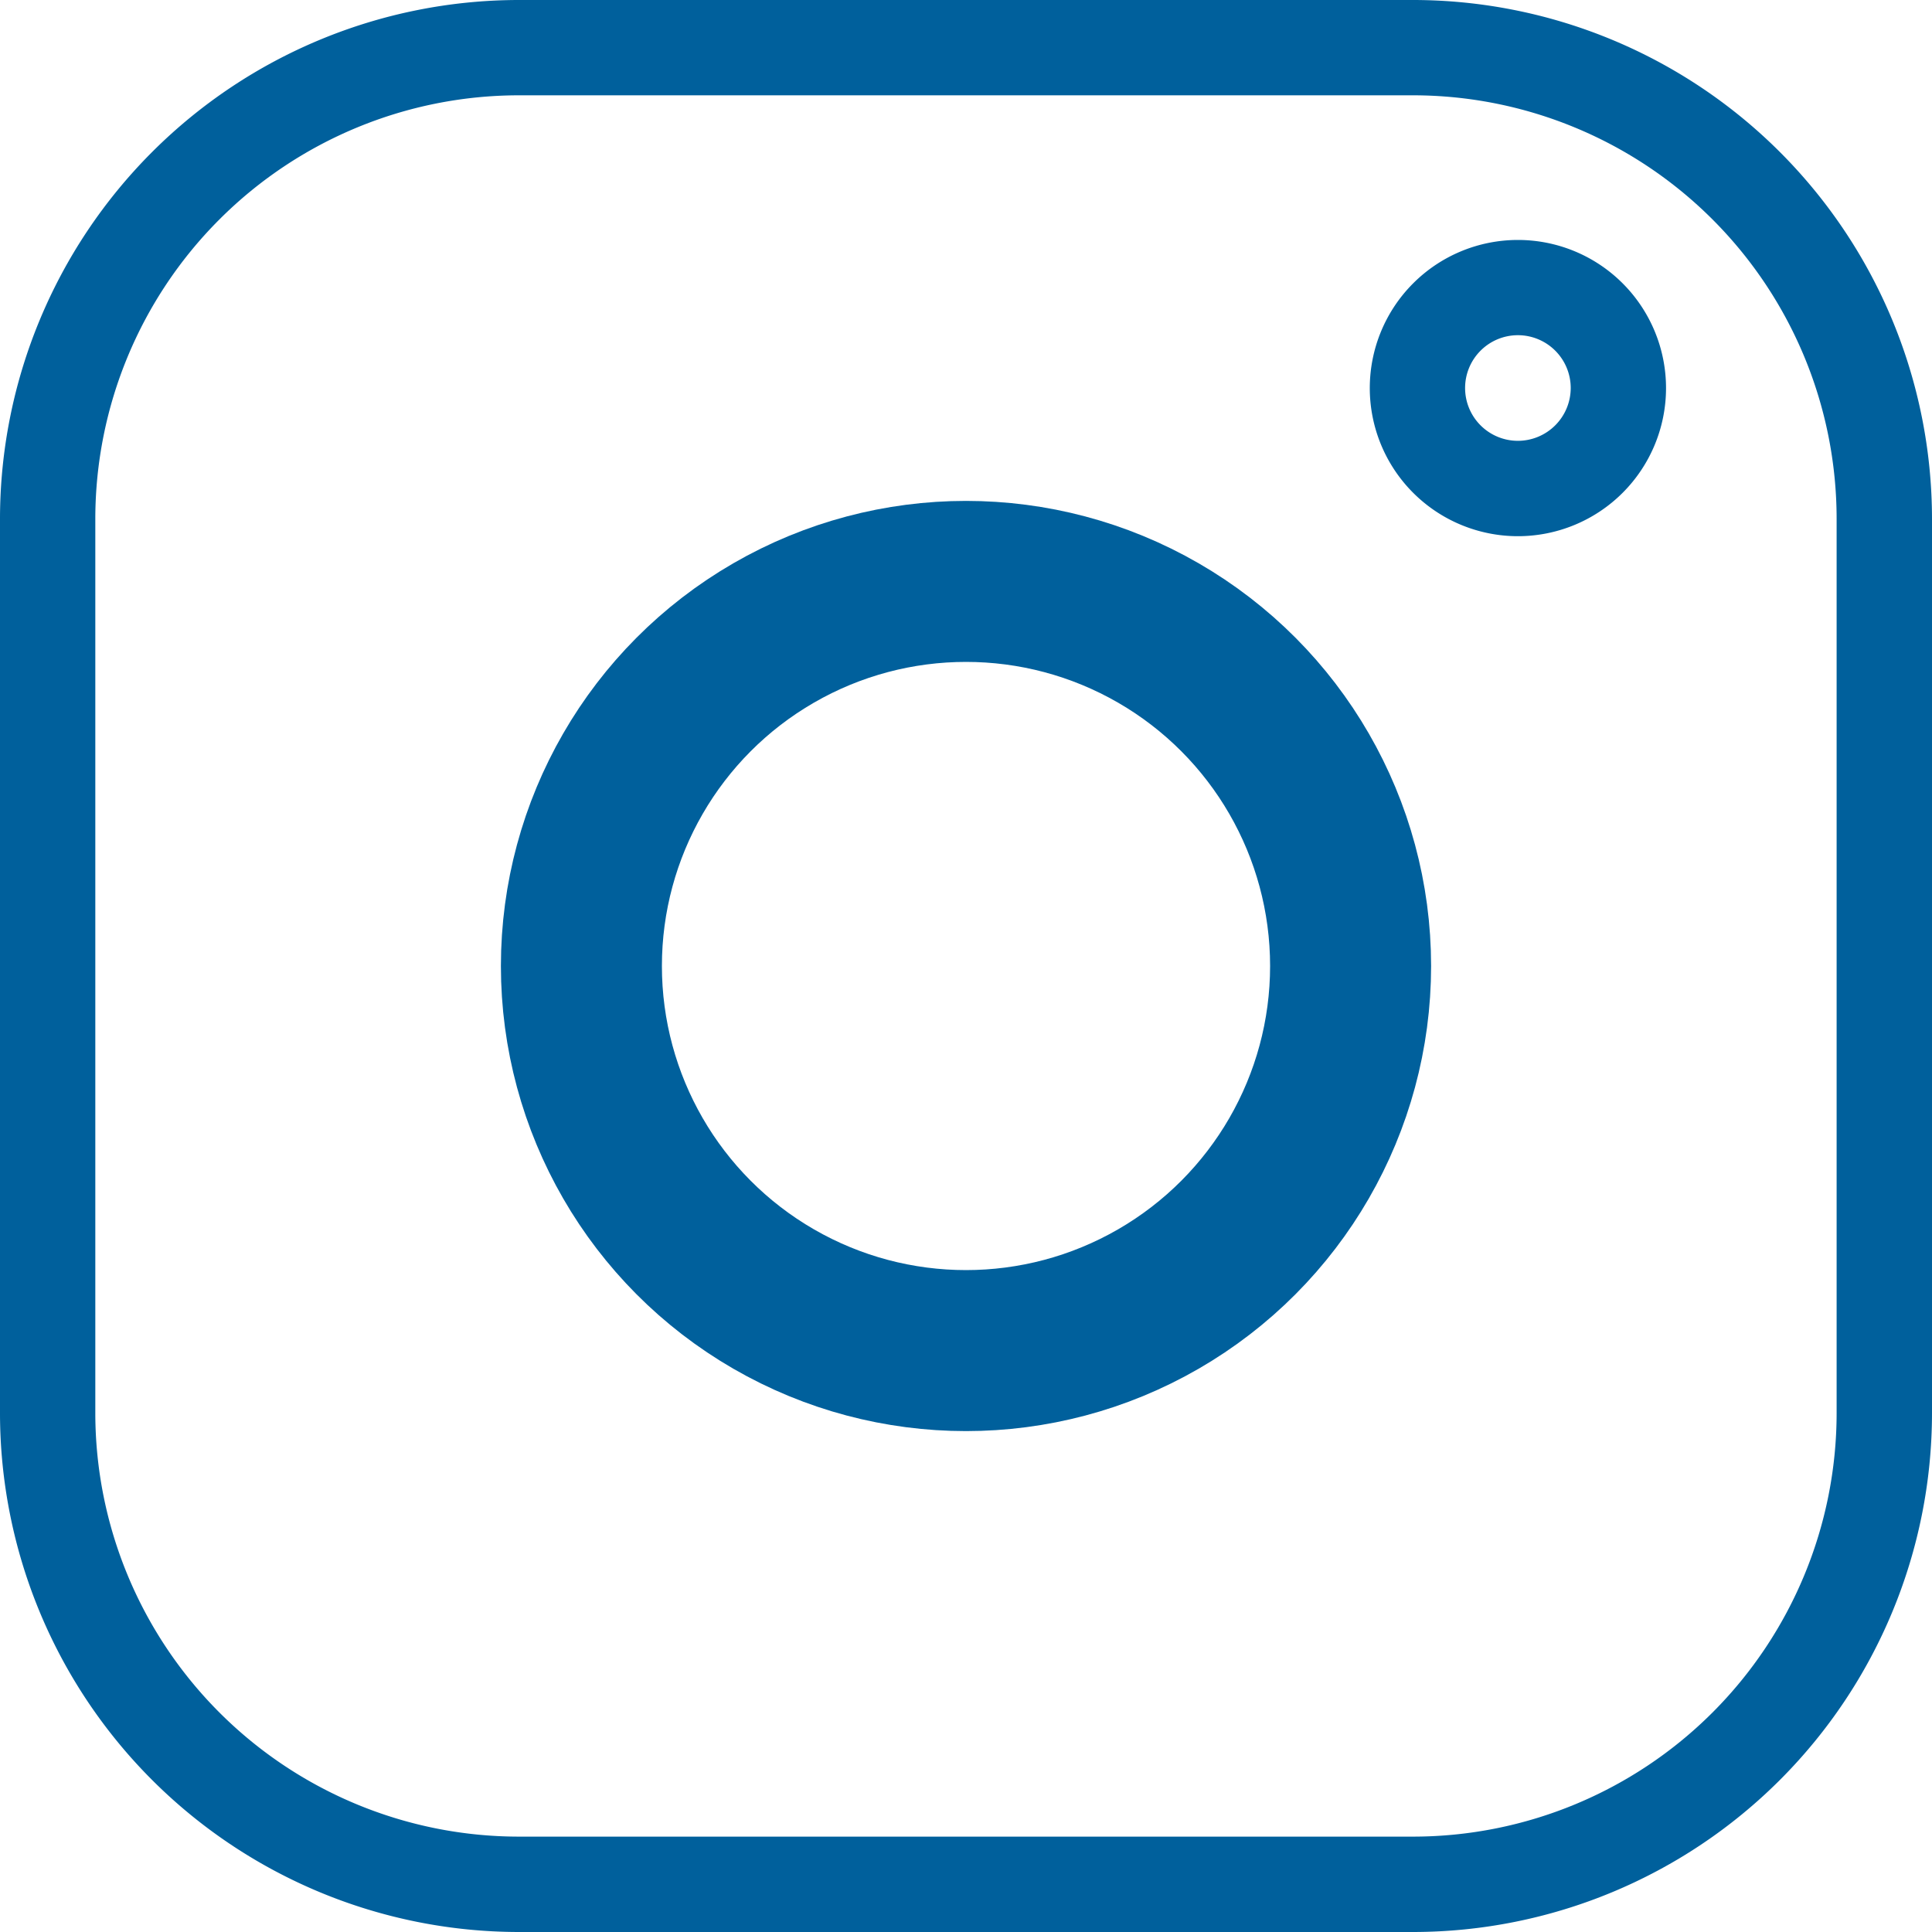
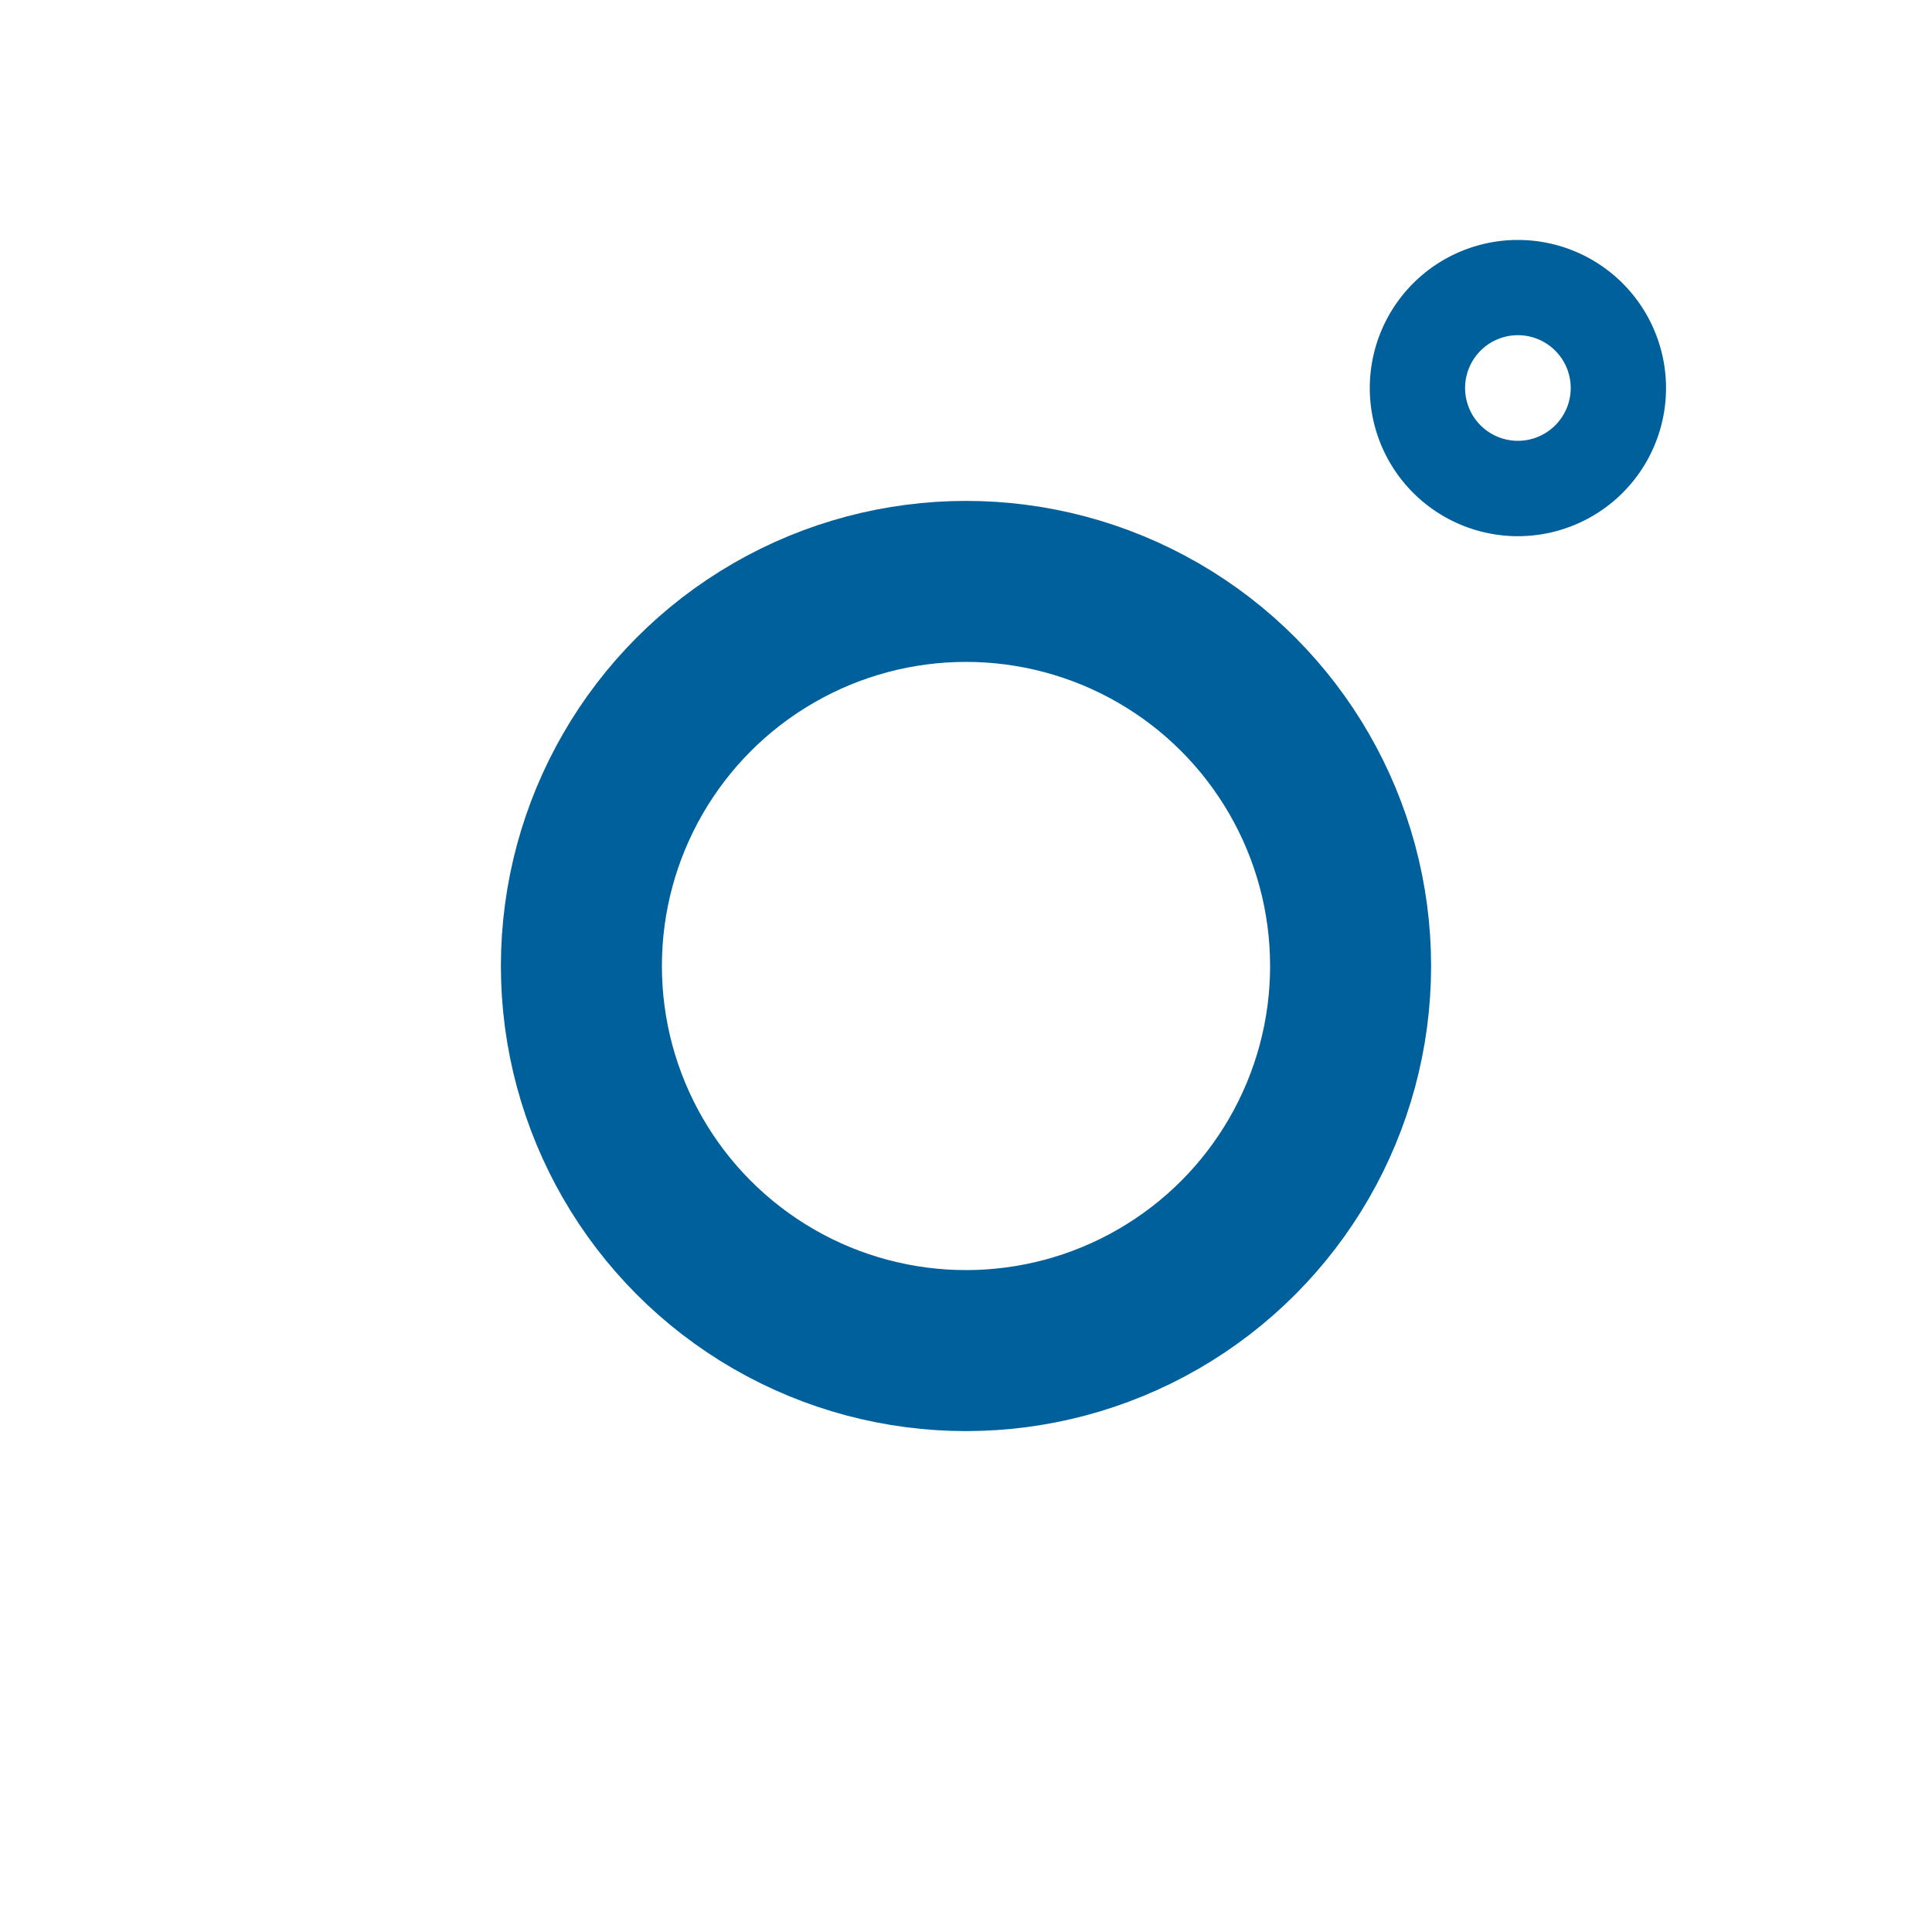
<svg xmlns="http://www.w3.org/2000/svg" width="30" height="30" viewBox="0 0 30 30">
  <g id="Group_2592" data-name="Group 2592" transform="translate(-1395.842 -1274)">
-     <path id="Path_596" data-name="Path 596" d="M337,358.947A8.062,8.062,0,0,0,345.053,367h13.894A8.062,8.062,0,0,0,367,358.947V345.053A8.062,8.062,0,0,0,358.947,337H345.053A8.062,8.062,0,0,0,337,345.053Zm1.48-13.894a6.58,6.58,0,0,1,6.573-6.573h13.894a6.58,6.58,0,0,1,6.572,6.573v13.894a6.58,6.58,0,0,1-6.572,6.572H345.053a6.58,6.58,0,0,1-6.573-6.572Z" transform="translate(1058.842 937)" fill="#00609c" />
    <path id="Path_598" data-name="Path 598" d="M625.683,390.028a2.3,2.3,0,1,0,2.3,2.3A2.3,2.3,0,0,0,625.683,390.028Zm0,3.119a.82.82,0,1,1,.82-.82A.821.821,0,0,1,625.683,393.147Z" transform="translate(793.729 887.698)" fill="#00609c" />
    <g id="Ellipse_51" data-name="Ellipse 51" transform="translate(1403.62 1281.778)" fill="none" stroke="#00609c" stroke-width="2.5">
      <circle cx="7.222" cy="7.222" r="7.222" stroke="none" />
      <circle cx="7.222" cy="7.222" r="5.972" fill="none" />
    </g>
  </g>
</svg>